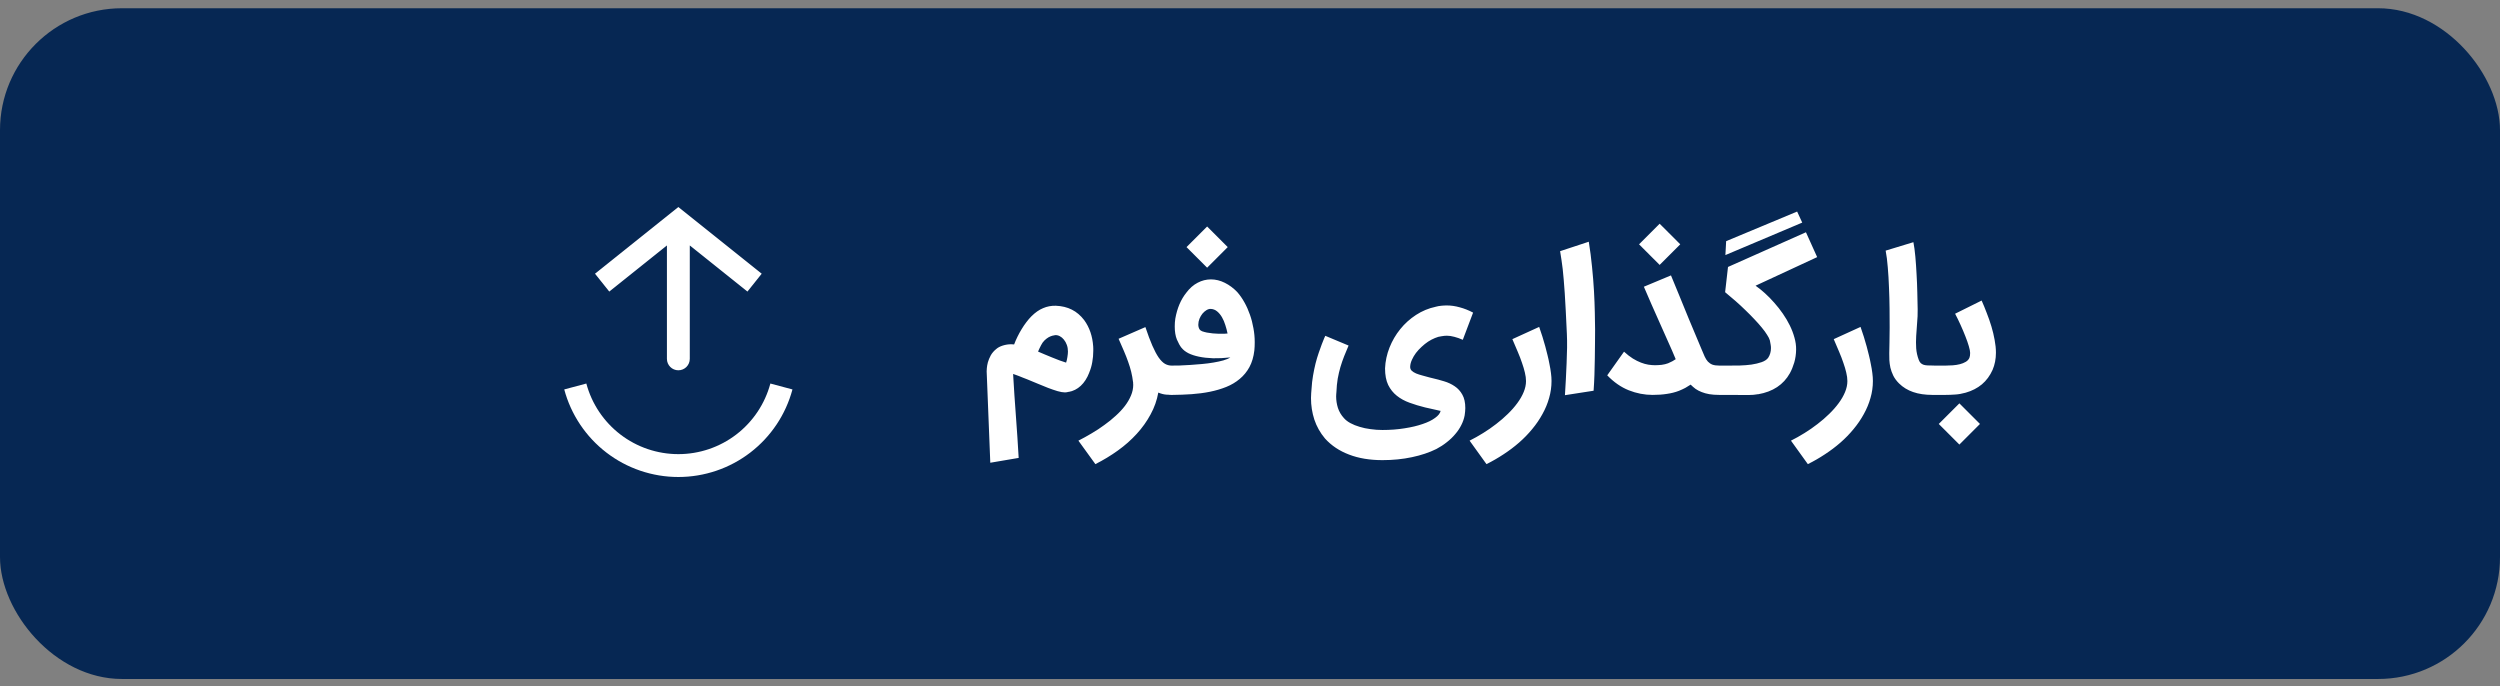
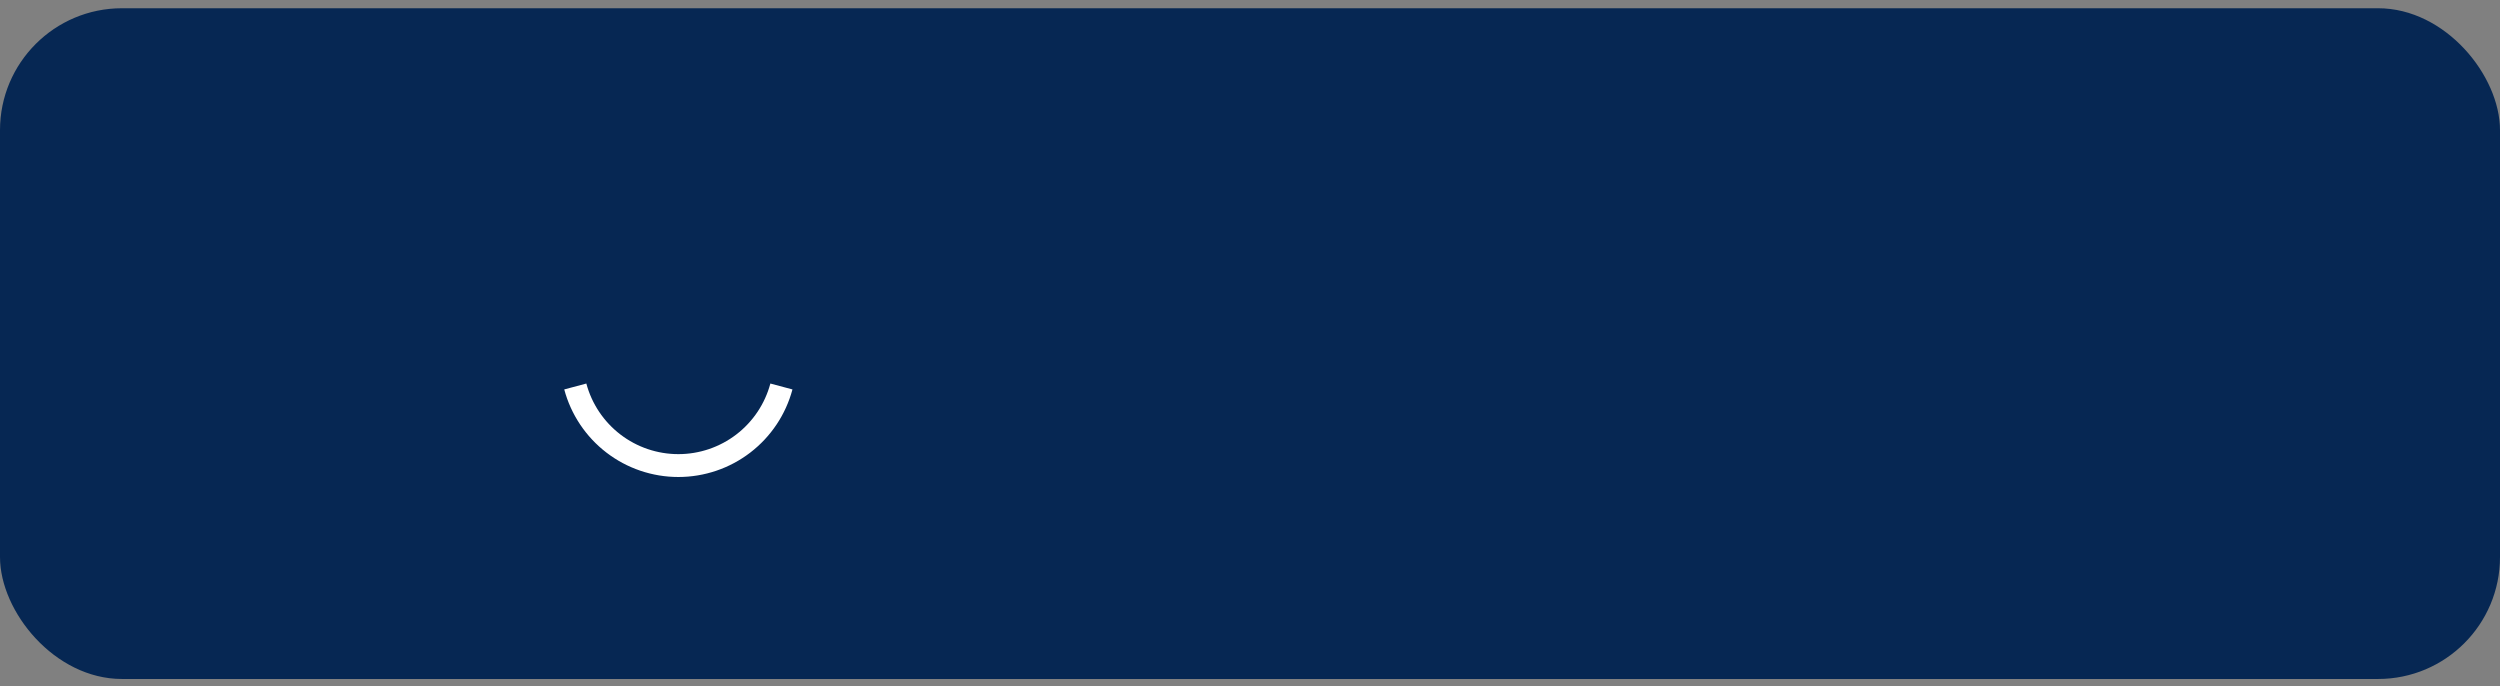
<svg xmlns="http://www.w3.org/2000/svg" width="164" height="45" viewBox="0 0 164 45" fill="none">
  <rect x="0" y="0" width="164" height="45" fill="#808080" stroke="none" />
  <rect y="0.541" width="164" height="44" rx="8" fill="#062753" />
  <path d="M37.739 25.353C38.137 26.841 39.016 28.156 40.239 29.095C41.461 30.033 42.959 30.541 44.5 30.541C46.041 30.541 47.539 30.033 48.761 29.095C49.984 28.156 50.863 26.841 51.261 25.353" stroke="white" stroke-width="1.5" />
-   <path d="M44.5 14.541L44.032 13.955L44.5 13.581L44.968 13.955L44.5 14.541ZM45.25 23.541C45.25 23.955 44.914 24.291 44.5 24.291C44.086 24.291 43.75 23.955 43.75 23.541L45.25 23.541ZM39.032 17.955L44.032 13.955L44.968 15.127L39.968 19.127L39.032 17.955ZM44.968 13.955L49.968 17.955L49.032 19.127L44.032 15.127L44.968 13.955ZM45.25 14.541L45.25 23.541L43.75 23.541L43.75 14.541L45.25 14.541Z" fill="white" />
-   <path d="M64.963 30.356L64.725 24.36C64.725 24.328 64.729 24.257 64.737 24.147C64.746 24.038 64.768 23.912 64.804 23.77C64.845 23.624 64.908 23.471 64.993 23.313C65.082 23.155 65.206 23.013 65.364 22.887C65.466 22.798 65.606 22.725 65.784 22.668C65.967 22.611 66.15 22.583 66.332 22.583C66.365 22.583 66.397 22.585 66.43 22.589C66.462 22.589 66.495 22.591 66.527 22.595C66.588 22.429 66.661 22.26 66.746 22.09C66.831 21.915 66.923 21.749 67.02 21.591C67.117 21.428 67.221 21.276 67.33 21.134C67.44 20.988 67.55 20.86 67.659 20.751C67.907 20.503 68.162 20.325 68.426 20.215C68.69 20.101 68.97 20.049 69.266 20.057C69.66 20.073 70.009 20.158 70.313 20.312C70.621 20.466 70.891 20.696 71.123 21C71.472 21.479 71.668 22.053 71.713 22.723C71.717 22.767 71.719 22.816 71.719 22.869C71.719 22.922 71.719 22.97 71.719 23.015C71.719 23.271 71.697 23.518 71.652 23.758C71.612 23.997 71.545 24.226 71.451 24.445L71.457 24.439C71.315 24.805 71.129 25.095 70.897 25.31C70.666 25.525 70.398 25.659 70.094 25.712L70.112 25.699C70.072 25.712 70.031 25.722 69.99 25.73C69.95 25.738 69.907 25.742 69.863 25.742C69.729 25.742 69.564 25.713 69.37 25.657C69.179 25.6 68.972 25.529 68.749 25.444C68.525 25.354 68.296 25.261 68.061 25.164C67.826 25.062 67.6 24.969 67.385 24.884C67.267 24.839 67.168 24.8 67.087 24.768C67.006 24.732 66.931 24.701 66.862 24.677C66.797 24.648 66.732 24.624 66.667 24.604C66.606 24.579 66.537 24.555 66.46 24.531C66.513 25.46 66.574 26.379 66.643 27.288C66.712 28.201 66.772 29.118 66.825 30.039L64.963 30.356ZM68.292 22.65C68.248 22.735 68.209 22.812 68.177 22.881C68.148 22.946 68.122 23.007 68.097 23.064C68.223 23.116 68.365 23.177 68.523 23.246C68.682 23.311 68.844 23.378 69.01 23.447C69.181 23.516 69.345 23.581 69.504 23.642C69.666 23.703 69.81 23.752 69.936 23.788C69.972 23.686 70.001 23.565 70.021 23.423C70.045 23.281 70.057 23.159 70.057 23.058C70.057 22.903 70.033 22.759 69.984 22.625C69.936 22.491 69.871 22.376 69.79 22.278C69.713 22.181 69.623 22.106 69.522 22.053C69.42 22 69.319 21.978 69.217 21.986C69.173 21.99 69.112 22.003 69.035 22.023C68.958 22.043 68.874 22.078 68.785 22.126C68.7 22.175 68.613 22.242 68.523 22.327C68.434 22.412 68.357 22.52 68.292 22.65ZM76.885 25.906C76.796 25.906 76.67 25.9 76.507 25.888C76.345 25.876 76.171 25.831 75.984 25.754C75.895 26.257 75.726 26.734 75.479 27.184C75.235 27.639 74.933 28.063 74.572 28.457C74.211 28.854 73.799 29.22 73.336 29.552C72.874 29.885 72.38 30.183 71.857 30.447L70.743 28.907C71.031 28.761 71.321 28.601 71.614 28.426C71.906 28.256 72.184 28.073 72.447 27.878C72.715 27.688 72.963 27.487 73.19 27.276C73.421 27.069 73.622 26.854 73.793 26.631C73.963 26.407 74.097 26.178 74.194 25.943C74.292 25.712 74.34 25.476 74.34 25.237C74.34 25.224 74.338 25.206 74.334 25.182C74.334 25.157 74.334 25.133 74.334 25.109C74.334 25.084 74.332 25.066 74.328 25.054C74.328 25.042 74.328 25.044 74.328 25.06V25.066C74.3 24.831 74.259 24.606 74.207 24.391C74.154 24.175 74.087 23.956 74.006 23.733C73.929 23.51 73.837 23.277 73.732 23.033C73.626 22.786 73.509 22.516 73.379 22.224L75.138 21.457C75.3 21.944 75.452 22.349 75.594 22.674C75.736 22.999 75.874 23.258 76.008 23.453C76.146 23.648 76.284 23.786 76.422 23.867C76.56 23.944 76.706 23.983 76.86 23.983H76.891C77.025 23.983 77.151 24.009 77.268 24.062C77.386 24.115 77.487 24.186 77.573 24.275C77.662 24.36 77.731 24.462 77.78 24.579C77.832 24.697 77.859 24.821 77.859 24.951C77.859 25.084 77.832 25.21 77.78 25.328C77.731 25.446 77.662 25.547 77.573 25.632C77.487 25.718 77.386 25.785 77.268 25.833C77.151 25.882 77.023 25.906 76.885 25.906ZM75.852 24.945C75.852 24.811 75.878 24.685 75.931 24.567C75.98 24.449 76.049 24.348 76.138 24.263C76.223 24.174 76.327 24.105 76.449 24.056C76.566 24.007 76.692 23.983 76.826 23.983C76.976 23.983 77.161 23.981 77.38 23.977C77.603 23.969 77.84 23.956 78.092 23.94C78.344 23.924 78.599 23.904 78.859 23.879C79.123 23.855 79.372 23.823 79.608 23.782C79.847 23.741 80.062 23.695 80.253 23.642C80.448 23.585 80.6 23.52 80.709 23.447C80.3 23.492 79.922 23.51 79.577 23.502C79.232 23.49 78.924 23.455 78.652 23.398C78.38 23.342 78.147 23.265 77.952 23.167C77.761 23.066 77.615 22.95 77.514 22.82V22.826C77.404 22.688 77.301 22.504 77.203 22.272C77.11 22.041 77.063 21.755 77.063 21.414C77.063 21.232 77.076 21.061 77.1 20.903C77.222 20.213 77.465 19.643 77.83 19.192L77.824 19.198C78.043 18.906 78.291 18.689 78.567 18.547C78.843 18.401 79.133 18.328 79.437 18.328C79.746 18.328 80.05 18.403 80.35 18.553C80.651 18.703 80.922 18.906 81.166 19.162C81.34 19.361 81.497 19.586 81.635 19.837C81.777 20.089 81.896 20.357 81.994 20.641C82.095 20.925 82.172 21.221 82.225 21.53C82.282 21.834 82.31 22.14 82.31 22.449C82.31 22.542 82.308 22.636 82.304 22.729C82.3 22.818 82.294 22.903 82.286 22.985C82.237 23.407 82.13 23.772 81.963 24.08C81.797 24.384 81.584 24.644 81.324 24.859C81.069 25.074 80.774 25.249 80.442 25.383C80.109 25.517 79.752 25.622 79.37 25.699C78.989 25.776 78.589 25.829 78.171 25.858C77.757 25.886 77.339 25.902 76.917 25.906H76.814C76.68 25.906 76.554 25.88 76.436 25.827C76.319 25.778 76.217 25.712 76.132 25.626C76.047 25.541 75.98 25.44 75.931 25.322C75.878 25.204 75.852 25.078 75.852 24.945ZM79.425 20.264C79.332 20.26 79.236 20.288 79.139 20.349C79.046 20.406 78.958 20.483 78.877 20.58C78.8 20.677 78.735 20.789 78.683 20.915C78.634 21.041 78.609 21.169 78.609 21.298C78.609 21.412 78.636 21.514 78.689 21.603C78.717 21.651 78.774 21.694 78.859 21.731C78.948 21.763 79.052 21.791 79.169 21.816C79.291 21.836 79.421 21.854 79.559 21.871C79.697 21.883 79.829 21.891 79.955 21.895C80.08 21.899 80.194 21.899 80.296 21.895C80.401 21.891 80.478 21.885 80.527 21.877C80.49 21.694 80.442 21.509 80.381 21.323C80.324 21.136 80.251 20.966 80.162 20.811C80.072 20.657 79.967 20.529 79.845 20.428C79.723 20.326 79.583 20.272 79.425 20.264ZM79.188 14.858L80.539 16.21L79.188 17.561L77.836 16.21L79.188 14.858ZM94.176 20.124C94.298 20.091 94.422 20.069 94.547 20.057C94.673 20.044 94.797 20.038 94.919 20.038C95.191 20.038 95.471 20.079 95.759 20.16C96.051 20.237 96.343 20.353 96.635 20.507L95.96 22.291C95.765 22.205 95.58 22.14 95.406 22.096C95.231 22.047 95.067 22.023 94.913 22.023C94.807 22.023 94.688 22.035 94.554 22.059C94.424 22.072 94.284 22.11 94.134 22.175C93.984 22.236 93.833 22.315 93.683 22.412C93.537 22.51 93.395 22.623 93.257 22.753C93.119 22.879 92.995 23.013 92.886 23.155C92.78 23.297 92.693 23.445 92.624 23.599C92.555 23.749 92.516 23.895 92.508 24.038C92.5 24.151 92.533 24.244 92.606 24.317C92.679 24.387 92.776 24.447 92.898 24.5C93.02 24.549 93.158 24.593 93.312 24.634C93.466 24.671 93.622 24.713 93.781 24.762L93.957 24.805C94.217 24.865 94.475 24.934 94.73 25.012C94.99 25.089 95.223 25.198 95.43 25.34C95.637 25.478 95.803 25.661 95.929 25.888C96.059 26.115 96.124 26.409 96.124 26.771C96.124 26.844 96.12 26.919 96.112 26.996C96.108 27.077 96.098 27.16 96.082 27.245C96.041 27.465 95.968 27.677 95.862 27.884C95.757 28.096 95.623 28.294 95.461 28.481C95.302 28.672 95.118 28.848 94.907 29.011C94.7 29.177 94.472 29.325 94.225 29.455C93.758 29.686 93.225 29.865 92.624 29.991C92.023 30.12 91.378 30.185 90.688 30.185C89.861 30.185 89.13 30.064 88.497 29.82C87.864 29.581 87.339 29.23 86.921 28.767C86.604 28.39 86.371 27.976 86.221 27.525C86.075 27.075 86.001 26.604 86.001 26.113C86.001 26.008 86.005 25.902 86.014 25.797C86.022 25.691 86.03 25.592 86.038 25.498C86.054 25.206 86.087 24.92 86.135 24.64C86.184 24.356 86.239 24.09 86.3 23.843C86.365 23.591 86.434 23.36 86.507 23.149C86.58 22.934 86.647 22.747 86.707 22.589C86.768 22.427 86.819 22.299 86.86 22.205C86.904 22.108 86.931 22.049 86.939 22.029L88.467 22.668C88.365 22.907 88.268 23.143 88.174 23.374C88.085 23.601 88.004 23.837 87.931 24.08C87.862 24.32 87.803 24.573 87.754 24.841C87.71 25.109 87.681 25.401 87.669 25.718C87.665 25.762 87.661 25.811 87.657 25.864C87.653 25.916 87.651 25.963 87.651 26.004C87.651 26.259 87.69 26.511 87.767 26.758C87.848 27.006 87.98 27.229 88.162 27.428C88.272 27.554 88.414 27.663 88.588 27.757C88.767 27.854 88.968 27.935 89.191 28C89.414 28.069 89.654 28.12 89.909 28.152C90.165 28.189 90.425 28.207 90.688 28.207C91.204 28.207 91.685 28.171 92.131 28.098C92.582 28.029 92.977 27.935 93.318 27.817C93.659 27.704 93.933 27.57 94.14 27.416C94.351 27.266 94.472 27.111 94.505 26.953C94.497 26.953 94.472 26.949 94.432 26.941C94.391 26.933 94.339 26.921 94.274 26.904C94.213 26.892 94.142 26.876 94.061 26.856C93.984 26.84 93.902 26.821 93.817 26.801L93.488 26.728C93.127 26.639 92.786 26.535 92.466 26.418C92.149 26.304 91.871 26.152 91.632 25.961C91.397 25.774 91.208 25.539 91.066 25.255C90.928 24.967 90.859 24.604 90.859 24.165C90.879 23.699 90.977 23.244 91.151 22.802C91.326 22.36 91.561 21.956 91.857 21.591C92.153 21.225 92.498 20.915 92.892 20.659C93.29 20.4 93.72 20.221 94.182 20.124H94.176ZM100.97 21.445C101.125 21.883 101.258 22.311 101.372 22.729C101.421 22.912 101.47 23.102 101.518 23.301C101.567 23.496 101.61 23.693 101.646 23.892C101.687 24.086 101.719 24.279 101.743 24.47C101.768 24.656 101.78 24.831 101.78 24.993C101.78 25.375 101.727 25.746 101.622 26.107C101.52 26.472 101.374 26.825 101.183 27.166C100.997 27.507 100.774 27.834 100.514 28.146C100.254 28.463 99.966 28.759 99.65 29.035C99.333 29.311 98.994 29.567 98.633 29.802C98.272 30.041 97.898 30.256 97.513 30.447L96.405 28.907C96.697 28.761 96.994 28.595 97.294 28.408C97.59 28.225 97.874 28.029 98.146 27.817C98.422 27.607 98.678 27.385 98.913 27.154C99.152 26.923 99.359 26.687 99.534 26.448C99.712 26.209 99.852 25.965 99.954 25.718C100.055 25.474 100.106 25.235 100.106 24.999C100.106 24.829 100.082 24.644 100.033 24.445C99.988 24.247 99.925 24.034 99.844 23.806C99.767 23.575 99.674 23.331 99.564 23.076C99.455 22.816 99.337 22.54 99.211 22.248L100.97 21.445ZM102.66 25.924C102.68 25.592 102.7 25.247 102.72 24.89C102.741 24.533 102.757 24.18 102.769 23.831C102.785 23.482 102.795 23.143 102.8 22.814C102.804 22.485 102.8 22.183 102.787 21.907C102.763 21.331 102.739 20.826 102.714 20.392C102.694 19.953 102.672 19.566 102.647 19.229C102.627 18.892 102.605 18.598 102.58 18.346C102.56 18.091 102.538 17.857 102.513 17.646C102.489 17.435 102.463 17.238 102.434 17.056C102.406 16.869 102.375 16.676 102.343 16.477L104.224 15.857C104.313 16.4 104.384 16.948 104.437 17.5C104.494 18.052 104.536 18.582 104.565 19.089C104.593 19.592 104.611 20.061 104.62 20.495C104.632 20.929 104.638 21.3 104.638 21.609C104.638 21.889 104.636 22.191 104.632 22.516C104.632 22.84 104.628 23.177 104.62 23.526C104.615 23.875 104.607 24.228 104.595 24.585C104.583 24.942 104.565 25.291 104.54 25.632L102.66 25.924ZM108.411 25.906C107.879 25.906 107.358 25.805 106.846 25.602C106.339 25.399 105.868 25.072 105.434 24.622L106.536 23.07C106.735 23.252 106.927 23.402 107.114 23.52C107.301 23.634 107.479 23.723 107.65 23.788C107.82 23.853 107.98 23.898 108.131 23.922C108.285 23.946 108.429 23.958 108.563 23.958C108.624 23.958 108.693 23.956 108.77 23.952C108.847 23.948 108.924 23.942 109.001 23.934C109.078 23.922 109.153 23.908 109.226 23.892C109.299 23.875 109.366 23.855 109.427 23.831C109.638 23.741 109.805 23.652 109.926 23.563C109.772 23.189 109.604 22.802 109.421 22.4C109.242 21.994 109.062 21.589 108.879 21.183C108.697 20.773 108.516 20.367 108.338 19.965C108.159 19.564 107.993 19.178 107.838 18.809L109.616 18.066L110.158 19.381C110.332 19.811 110.541 20.323 110.785 20.915C111.028 21.503 111.308 22.171 111.625 22.918C111.698 23.096 111.765 23.252 111.825 23.386C111.886 23.52 111.957 23.632 112.038 23.721C112.124 23.81 112.223 23.877 112.337 23.922C112.454 23.962 112.605 23.983 112.787 23.983C112.917 23.983 113.041 24.007 113.158 24.056C113.276 24.105 113.378 24.174 113.463 24.263C113.552 24.348 113.623 24.449 113.676 24.567C113.729 24.685 113.755 24.811 113.755 24.945C113.755 25.078 113.729 25.204 113.676 25.322C113.623 25.44 113.552 25.541 113.463 25.626C113.378 25.715 113.276 25.785 113.158 25.833C113.041 25.882 112.917 25.906 112.787 25.906C112.54 25.906 112.32 25.89 112.13 25.858C111.943 25.825 111.775 25.778 111.625 25.718C111.478 25.661 111.347 25.592 111.229 25.511C111.115 25.425 111.008 25.332 110.906 25.231C110.797 25.304 110.681 25.375 110.559 25.444C110.438 25.509 110.298 25.573 110.139 25.638C109.896 25.732 109.632 25.799 109.348 25.839C109.068 25.884 108.756 25.906 108.411 25.906ZM108.873 14.676L110.225 16.027L108.873 17.378L107.522 16.027L108.873 14.676ZM111.75 24.951C111.75 24.813 111.774 24.685 111.823 24.567C111.872 24.449 111.943 24.348 112.036 24.263C112.125 24.174 112.233 24.105 112.358 24.056C112.48 24.007 112.618 23.983 112.772 23.983H113.113H113.412C113.631 23.983 113.872 23.981 114.136 23.977C114.4 23.969 114.653 23.948 114.897 23.916C115.144 23.879 115.365 23.826 115.56 23.758C115.759 23.689 115.903 23.593 115.992 23.471C116.114 23.285 116.175 23.072 116.175 22.832C116.175 22.751 116.167 22.67 116.151 22.589C116.138 22.504 116.122 22.416 116.102 22.327C116.074 22.226 116.013 22.104 115.919 21.962C115.83 21.816 115.714 21.657 115.572 21.487C115.43 21.313 115.268 21.13 115.085 20.939C114.903 20.744 114.708 20.548 114.501 20.349C114.294 20.146 114.077 19.945 113.85 19.746C113.623 19.547 113.395 19.355 113.168 19.168L113.357 17.512L118.47 15.236L119.206 16.867L115.165 18.742C115.363 18.88 115.568 19.044 115.779 19.235C115.99 19.426 116.195 19.635 116.394 19.862C116.593 20.085 116.78 20.323 116.954 20.574C117.129 20.826 117.281 21.083 117.411 21.347C117.541 21.611 117.642 21.877 117.715 22.145C117.792 22.412 117.829 22.674 117.825 22.93C117.821 23.234 117.78 23.518 117.703 23.782C117.626 24.042 117.53 24.275 117.417 24.482C116.995 25.237 116.299 25.697 115.329 25.864L115.335 25.858C115.225 25.878 115.122 25.892 115.025 25.9C114.927 25.908 114.832 25.912 114.738 25.912L112.772 25.906C112.622 25.906 112.484 25.882 112.358 25.833C112.233 25.785 112.125 25.715 112.036 25.626C111.947 25.541 111.878 25.442 111.829 25.328C111.776 25.21 111.75 25.084 111.75 24.951ZM118.226 14.603L113.186 16.733L113.235 15.82L117.892 13.878L118.226 14.603ZM122.052 21.445C122.207 21.883 122.341 22.311 122.454 22.729C122.503 22.912 122.552 23.102 122.6 23.301C122.649 23.496 122.692 23.693 122.728 23.892C122.769 24.086 122.801 24.279 122.825 24.47C122.85 24.656 122.862 24.831 122.862 24.993C122.862 25.375 122.809 25.746 122.704 26.107C122.602 26.472 122.456 26.825 122.265 27.166C122.079 27.507 121.856 27.834 121.596 28.146C121.336 28.463 121.048 28.759 120.732 29.035C120.415 29.311 120.076 29.567 119.715 29.802C119.354 30.041 118.981 30.256 118.595 30.447L117.487 28.907C117.779 28.761 118.076 28.595 118.376 28.408C118.672 28.225 118.956 28.029 119.228 27.817C119.504 27.607 119.76 27.385 119.995 27.154C120.234 26.923 120.441 26.687 120.616 26.448C120.794 26.209 120.934 25.965 121.036 25.718C121.137 25.474 121.188 25.235 121.188 24.999C121.188 24.829 121.164 24.644 121.115 24.445C121.07 24.247 121.007 24.034 120.926 23.806C120.849 23.575 120.756 23.331 120.646 23.076C120.537 22.816 120.419 22.54 120.293 22.248L122.052 21.445ZM126.785 25.906C126.286 25.906 125.858 25.843 125.501 25.718C125.144 25.596 124.835 25.407 124.575 25.151C124.413 24.989 124.287 24.819 124.198 24.64C124.113 24.462 124.05 24.287 124.009 24.117C123.973 23.942 123.951 23.778 123.942 23.624C123.938 23.469 123.936 23.337 123.936 23.228V23.137C123.94 22.986 123.944 22.771 123.949 22.491C123.957 22.207 123.961 21.875 123.961 21.493C123.961 21.112 123.959 20.692 123.955 20.233C123.951 19.775 123.938 19.318 123.918 18.864C123.902 18.405 123.875 17.965 123.839 17.543C123.806 17.121 123.76 16.753 123.699 16.441L125.519 15.887C125.572 16.155 125.614 16.471 125.647 16.837C125.679 17.198 125.706 17.577 125.726 17.975C125.75 18.373 125.766 18.772 125.775 19.174C125.787 19.576 125.795 19.949 125.799 20.294C125.803 20.598 125.791 20.897 125.762 21.189C125.738 21.477 125.718 21.761 125.702 22.041C125.685 22.317 125.685 22.587 125.702 22.851C125.722 23.11 125.779 23.364 125.872 23.611C125.909 23.705 125.953 23.776 126.006 23.825C126.063 23.873 126.128 23.91 126.201 23.934C126.274 23.954 126.353 23.966 126.438 23.971C126.527 23.975 126.625 23.977 126.73 23.977H126.785C126.915 23.977 127.039 24.003 127.156 24.056C127.274 24.109 127.375 24.18 127.461 24.269C127.55 24.354 127.621 24.456 127.674 24.573C127.726 24.691 127.753 24.815 127.753 24.945C127.753 25.078 127.726 25.204 127.674 25.322C127.621 25.44 127.55 25.541 127.461 25.626C127.375 25.715 127.274 25.785 127.156 25.833C127.039 25.882 126.915 25.906 126.785 25.906ZM125.771 24.945C125.771 24.811 125.797 24.685 125.85 24.567C125.899 24.449 125.966 24.348 126.051 24.263C126.136 24.174 126.238 24.105 126.355 24.056C126.473 24.007 126.599 23.983 126.733 23.983H127.36H127.634C127.784 23.983 127.94 23.977 128.102 23.965C128.269 23.952 128.423 23.928 128.565 23.892C128.711 23.855 128.839 23.804 128.948 23.739C129.062 23.674 129.143 23.587 129.192 23.477C129.224 23.404 129.241 23.295 129.241 23.149C129.241 23.052 129.212 22.905 129.155 22.711C129.099 22.516 129.024 22.301 128.93 22.065C128.837 21.826 128.731 21.576 128.614 21.317C128.496 21.057 128.376 20.811 128.255 20.58L129.995 19.716C130.109 19.971 130.221 20.243 130.33 20.532C130.444 20.82 130.545 21.112 130.635 21.408C130.724 21.704 130.795 22 130.848 22.297C130.904 22.589 130.933 22.869 130.933 23.137C130.933 23.547 130.86 23.922 130.714 24.263C130.543 24.644 130.31 24.961 130.014 25.212C129.717 25.46 129.362 25.642 128.948 25.76C128.705 25.829 128.472 25.87 128.248 25.882C128.025 25.898 127.816 25.906 127.621 25.906H126.788H126.733C126.599 25.906 126.473 25.882 126.355 25.833C126.238 25.785 126.136 25.715 126.051 25.626C125.966 25.541 125.899 25.44 125.85 25.322C125.797 25.204 125.771 25.078 125.771 24.945ZM128.535 26.46L129.886 27.811L128.535 29.163L127.183 27.811L128.535 26.46Z" fill="white" />
</svg>